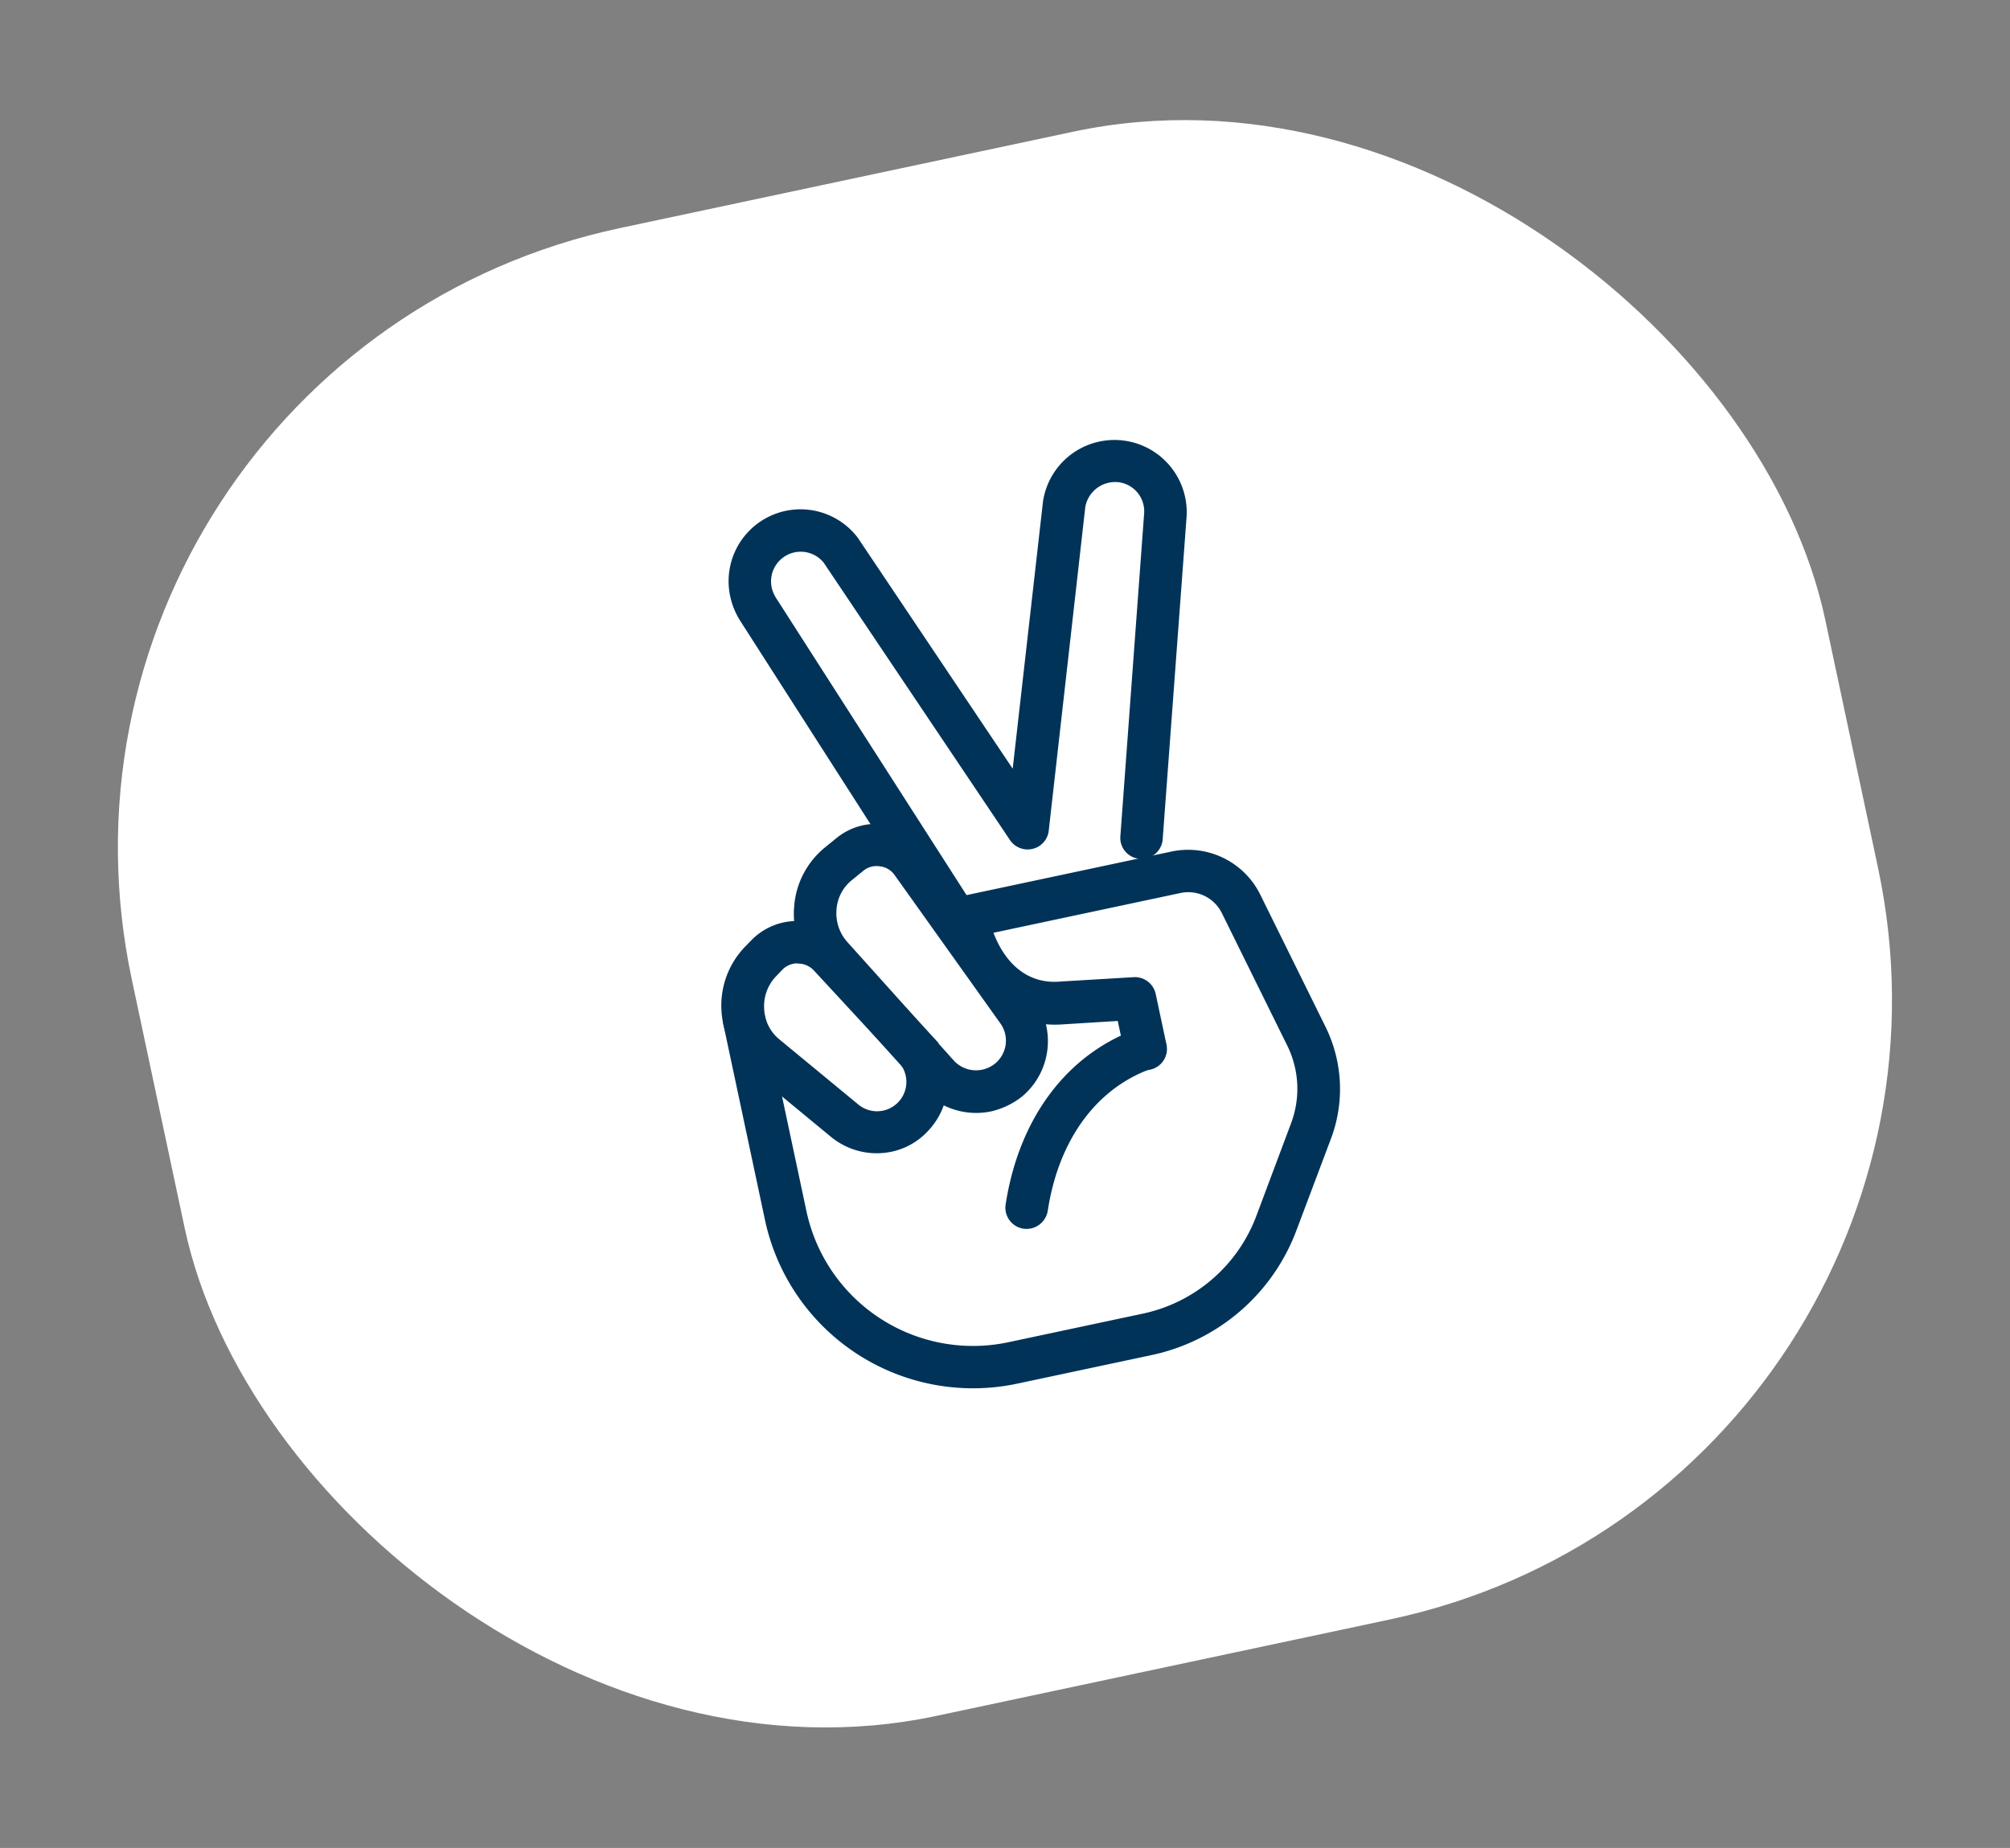
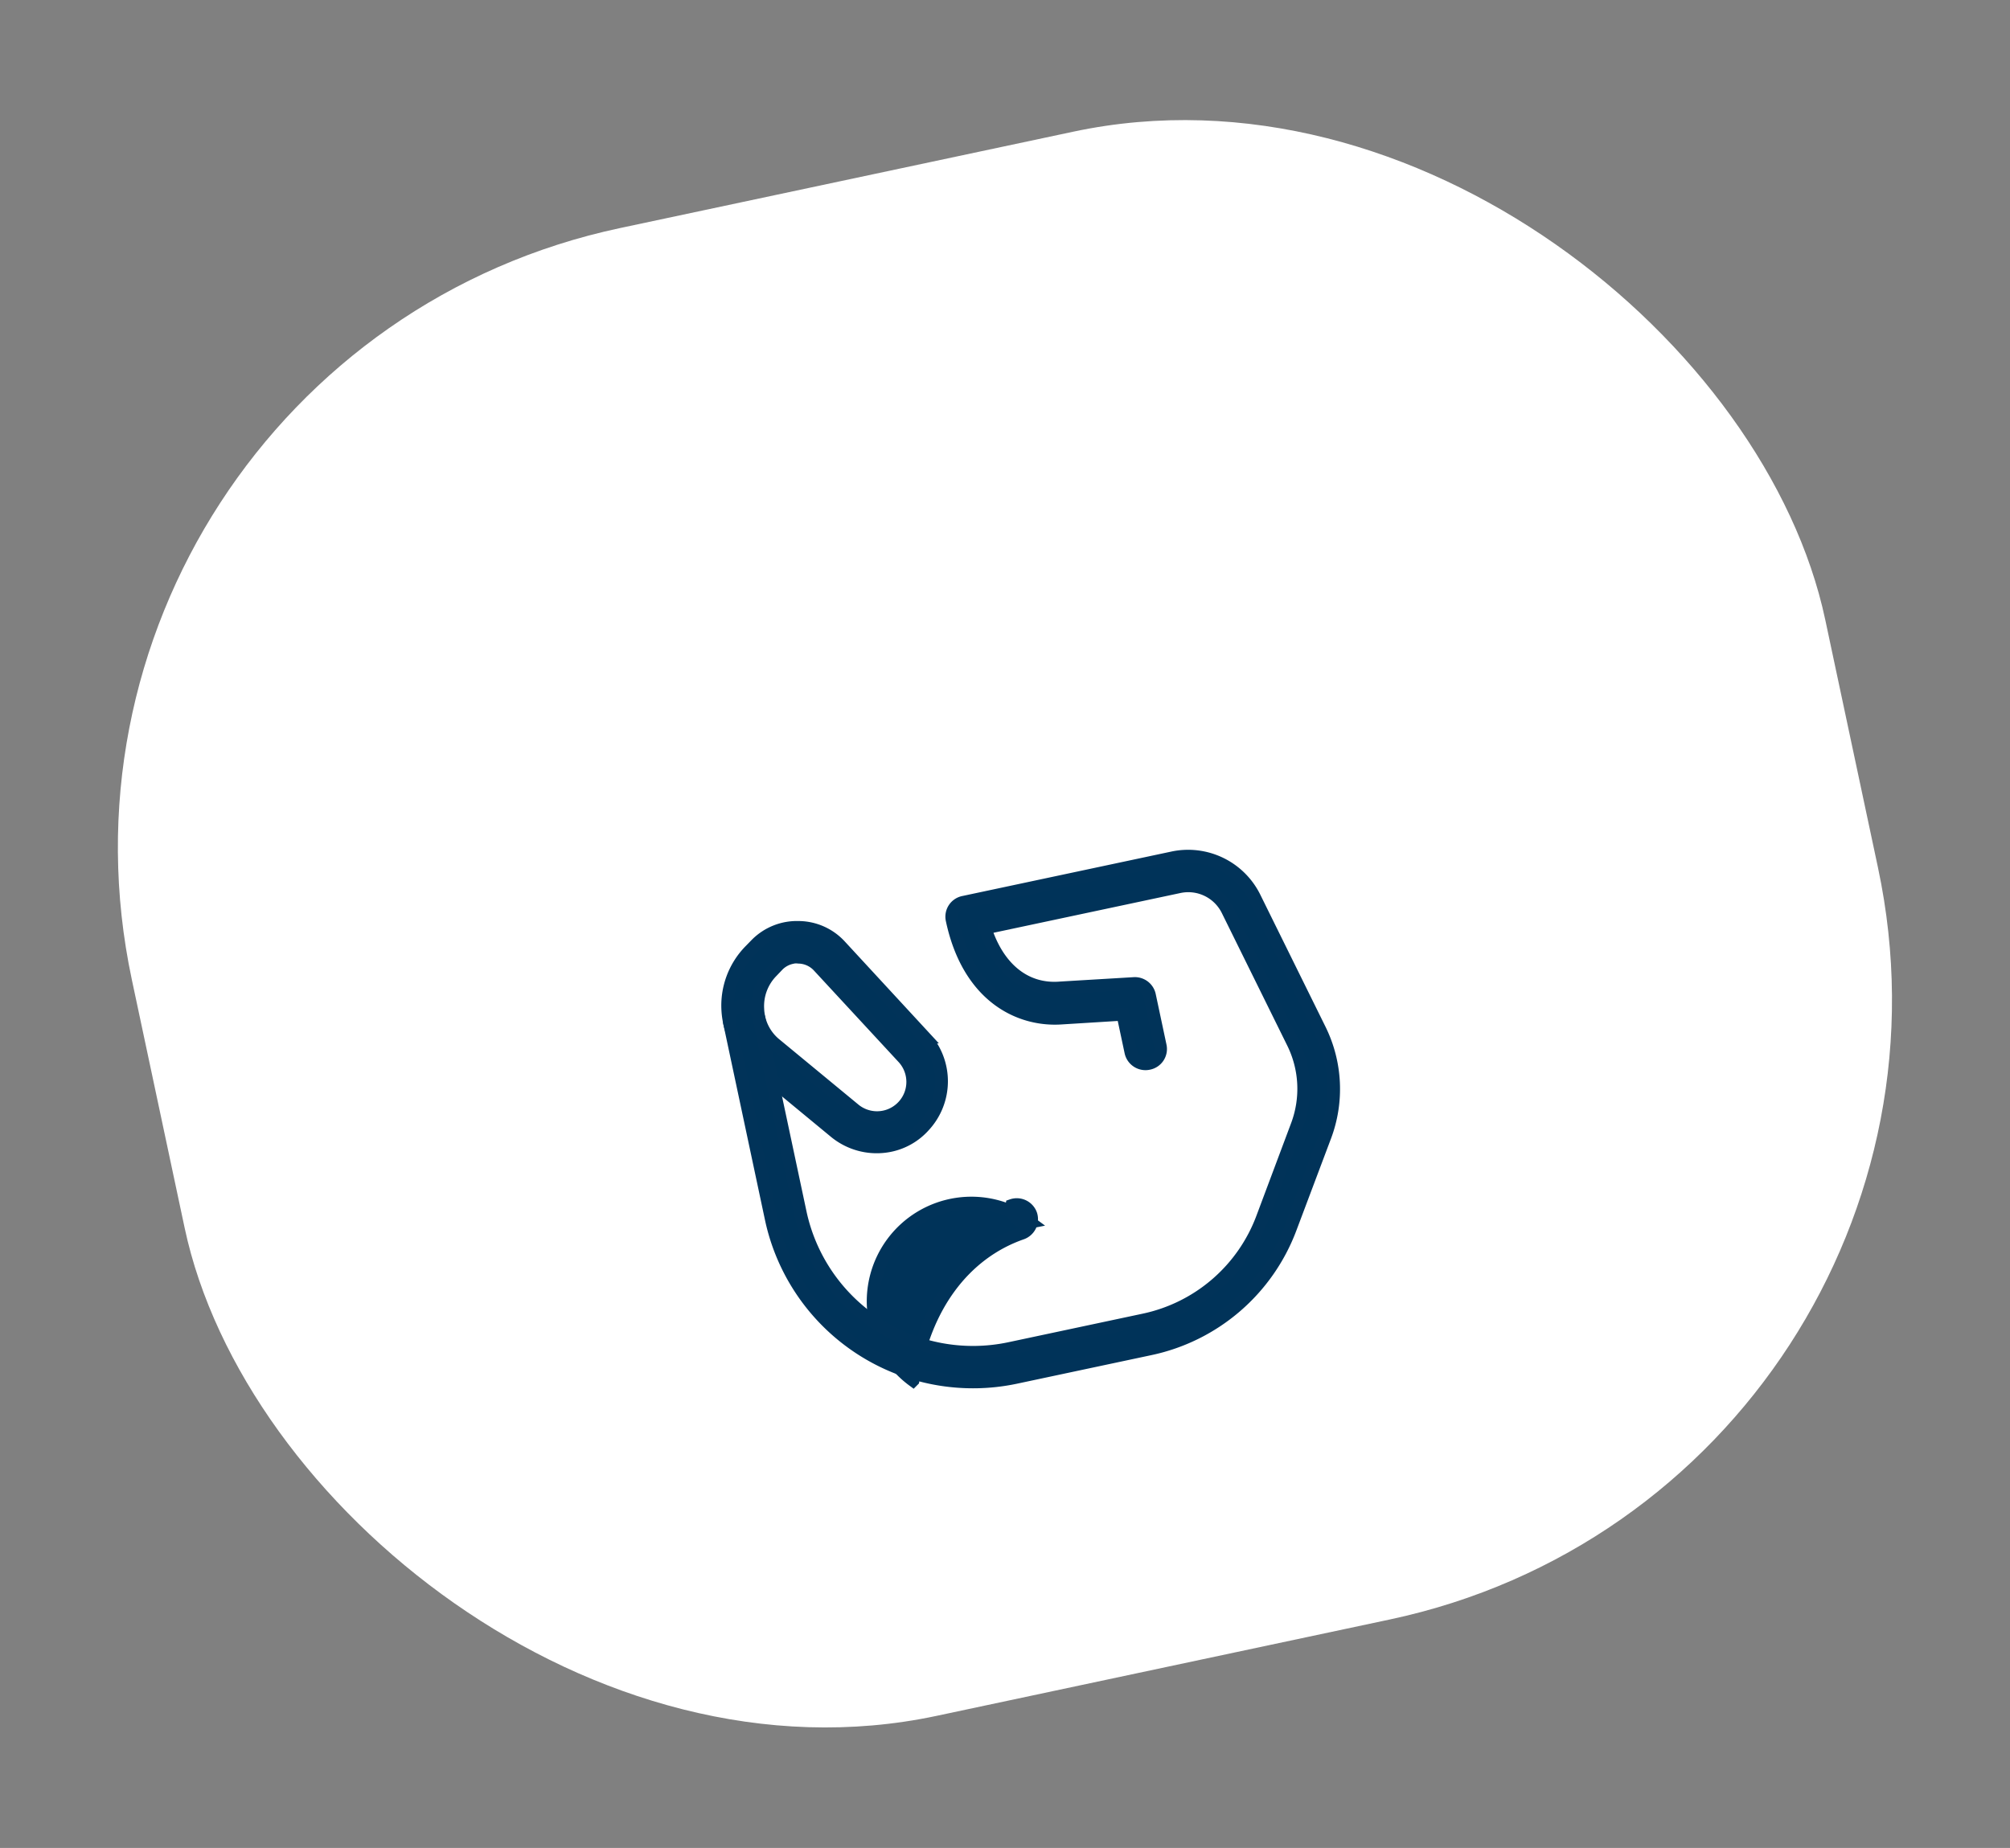
<svg xmlns="http://www.w3.org/2000/svg" width="79.259" height="72.884" viewBox="0 0 79.259 72.884">
  <rect x="0" y="0" width="79.259" height="72.884" fill="#808080" stroke="none" />
  <defs>
    <clipPath id="clip-path">
      <rect id="Rectangle_204" data-name="Rectangle 204" width="27.413" height="41.986" transform="translate(0 0)" fill="#003359" stroke="#013359" stroke-width="0.5" />
    </clipPath>
  </defs>
  <g id="Group_1068" data-name="Group 1068" transform="translate(-462 -5730.924)">
    <rect id="Rectangle_252" data-name="Rectangle 252" width="68.276" height="60" rx="25" transform="matrix(0.978, -0.208, 0.208, 0.978, 462, 5745.119)" fill="#fff" />
    <g id="Group_1018" data-name="Group 1018" transform="matrix(0.978, -0.208, 0.208, 0.978, 483.858, 5749.682)">
      <g id="Group_956" data-name="Group 956" transform="translate(0 0)" clip-path="url(#clip-path)">
        <path id="Path_17164" data-name="Path 17164" d="M5.183,9.237a2.591,2.591,0,0,1-2.017-.985L.68,5.121A3.16,3.16,0,0,1,.035,2.693,3.093,3.093,0,0,1,1.383.57l.3-.2a2.257,2.257,0,0,1,1.771-.3A2.245,2.245,0,0,1,4.9,1.121l2.5,4.21a2.588,2.588,0,0,1-.739,3.425,2.474,2.474,0,0,1-1.478.481M2.943,1.18a1.081,1.081,0,0,0-.6.176l-.293.2a1.943,1.943,0,0,0-.844,1.325,1.883,1.883,0,0,0,.4,1.525L4.093,7.537a1.407,1.407,0,0,0,2.31-1.6l-2.5-4.2a1.1,1.1,0,0,0-.7-.516A.669.669,0,0,0,2.943,1.18Z" transform="translate(2.268 19.366)" fill="#003359" stroke="#013359" stroke-width="0.5" />
-         <path id="Path_17165" data-name="Path 17165" d="M5.81,11.589a2.625,2.625,0,0,1-2.252-1.3L.427,4.845a3.061,3.061,0,0,1-.3-2.416A3.071,3.071,0,0,1,1.658.529l.528-.27A2.225,2.225,0,0,1,3.98.13,2.291,2.291,0,0,1,5.317,1.374L8.179,7.965a2.6,2.6,0,0,1-1.138,3.319A2.81,2.81,0,0,1,5.81,11.589ZM4.579,9.7a1.438,1.438,0,0,0,1.912.539,1.417,1.417,0,0,0,.633-1.818L4.262,1.831a1.071,1.071,0,0,0-.657-.6,1.066,1.066,0,0,0-.868.059l-.528.27a1.888,1.888,0,0,0-.95,1.185,1.946,1.946,0,0,0,.188,1.513Z" transform="translate(5.817 16.275)" fill="#003359" stroke="#013359" stroke-width="0.5" />
-         <path id="Path_17166" data-name="Path 17166" d="M6.169,18.481a.594.594,0,0,1-.551-.375L.176,3.656A2.7,2.7,0,0,1,0,2.718,2.586,2.586,0,0,1,4.926,1.592l4.328,10.8L12.831,1.686a2.6,2.6,0,0,1,4.926,1.654L14.2,15.549a.588.588,0,0,1-.727.4.578.578,0,0,1-.4-.727L16.631,2.988a1.406,1.406,0,0,0-.9-1.748,1.448,1.448,0,0,0-1.783.833l-4.07,12.2a.578.578,0,0,1-.539.4.588.588,0,0,1-.563-.364L3.859,2.061a1.419,1.419,0,0,0-2.686.657,1.56,1.56,0,0,0,.106.528L6.72,17.683a.572.572,0,0,1-.34.751A.46.46,0,0,1,6.169,18.481Z" transform="translate(6.044 3.402)" fill="#003359" stroke="#013359" stroke-width="0.5" />
-         <path id="Path_17167" data-name="Path 17167" d="M.591,6.337A.663.663,0,0,1,.38,6.3.589.589,0,0,1,.04,5.54C1.236,2.385,3.558.367,6.4,0a.592.592,0,0,1,.657.5.59.59,0,0,1-.5.657c-2.4.3-4.375,2.053-5.407,4.785A.605.605,0,0,1,.591,6.337Z" transform="translate(11.623 26.371)" fill="#003359" stroke="#013359" stroke-width="0.5" />
+         <path id="Path_17167" data-name="Path 17167" d="M.591,6.337A.663.663,0,0,1,.38,6.3.589.589,0,0,1,.04,5.54a.592.592,0,0,1,.657.5.59.59,0,0,1-.5.657c-2.4.3-4.375,2.053-5.407,4.785A.605.605,0,0,1,.591,6.337Z" transform="translate(11.623 26.371)" fill="#003359" stroke="#013359" stroke-width="0.5" />
        <path id="Path_17168" data-name="Path 17168" d="M13.535,18.765H8.128A8.139,8.139,0,0,1,0,10.638V2.756A.581.581,0,0,1,.586,2.17a.578.578,0,0,1,.586.575v7.882a6.965,6.965,0,0,0,6.955,6.967h5.407a6.4,6.4,0,0,0,5.43-2.979l2.088-3.272a4.1,4.1,0,0,0,.516-3.225l-1.431-5.63a1.726,1.726,0,0,0-1.689-1.314H10.638C10.8,2.838,11.681,3.929,13.054,4.1l2.873.434a.59.59,0,0,1,.5.575V7.154a.581.581,0,0,1-.586.586.591.591,0,0,1-.6-.586V5.63l-2.369-.352C11.212,5.055,9.43,3.694,9.43.586A.581.581,0,0,1,10.016,0h8.433a2.924,2.924,0,0,1,2.838,2.217l1.431,5.63a5.3,5.3,0,0,1-.669,4.14l-2.088,3.26A7.589,7.589,0,0,1,13.535,18.765Z" transform="translate(2.268 19.818)" fill="#003359" stroke="#013359" stroke-width="0.5" />
      </g>
    </g>
  </g>
</svg>